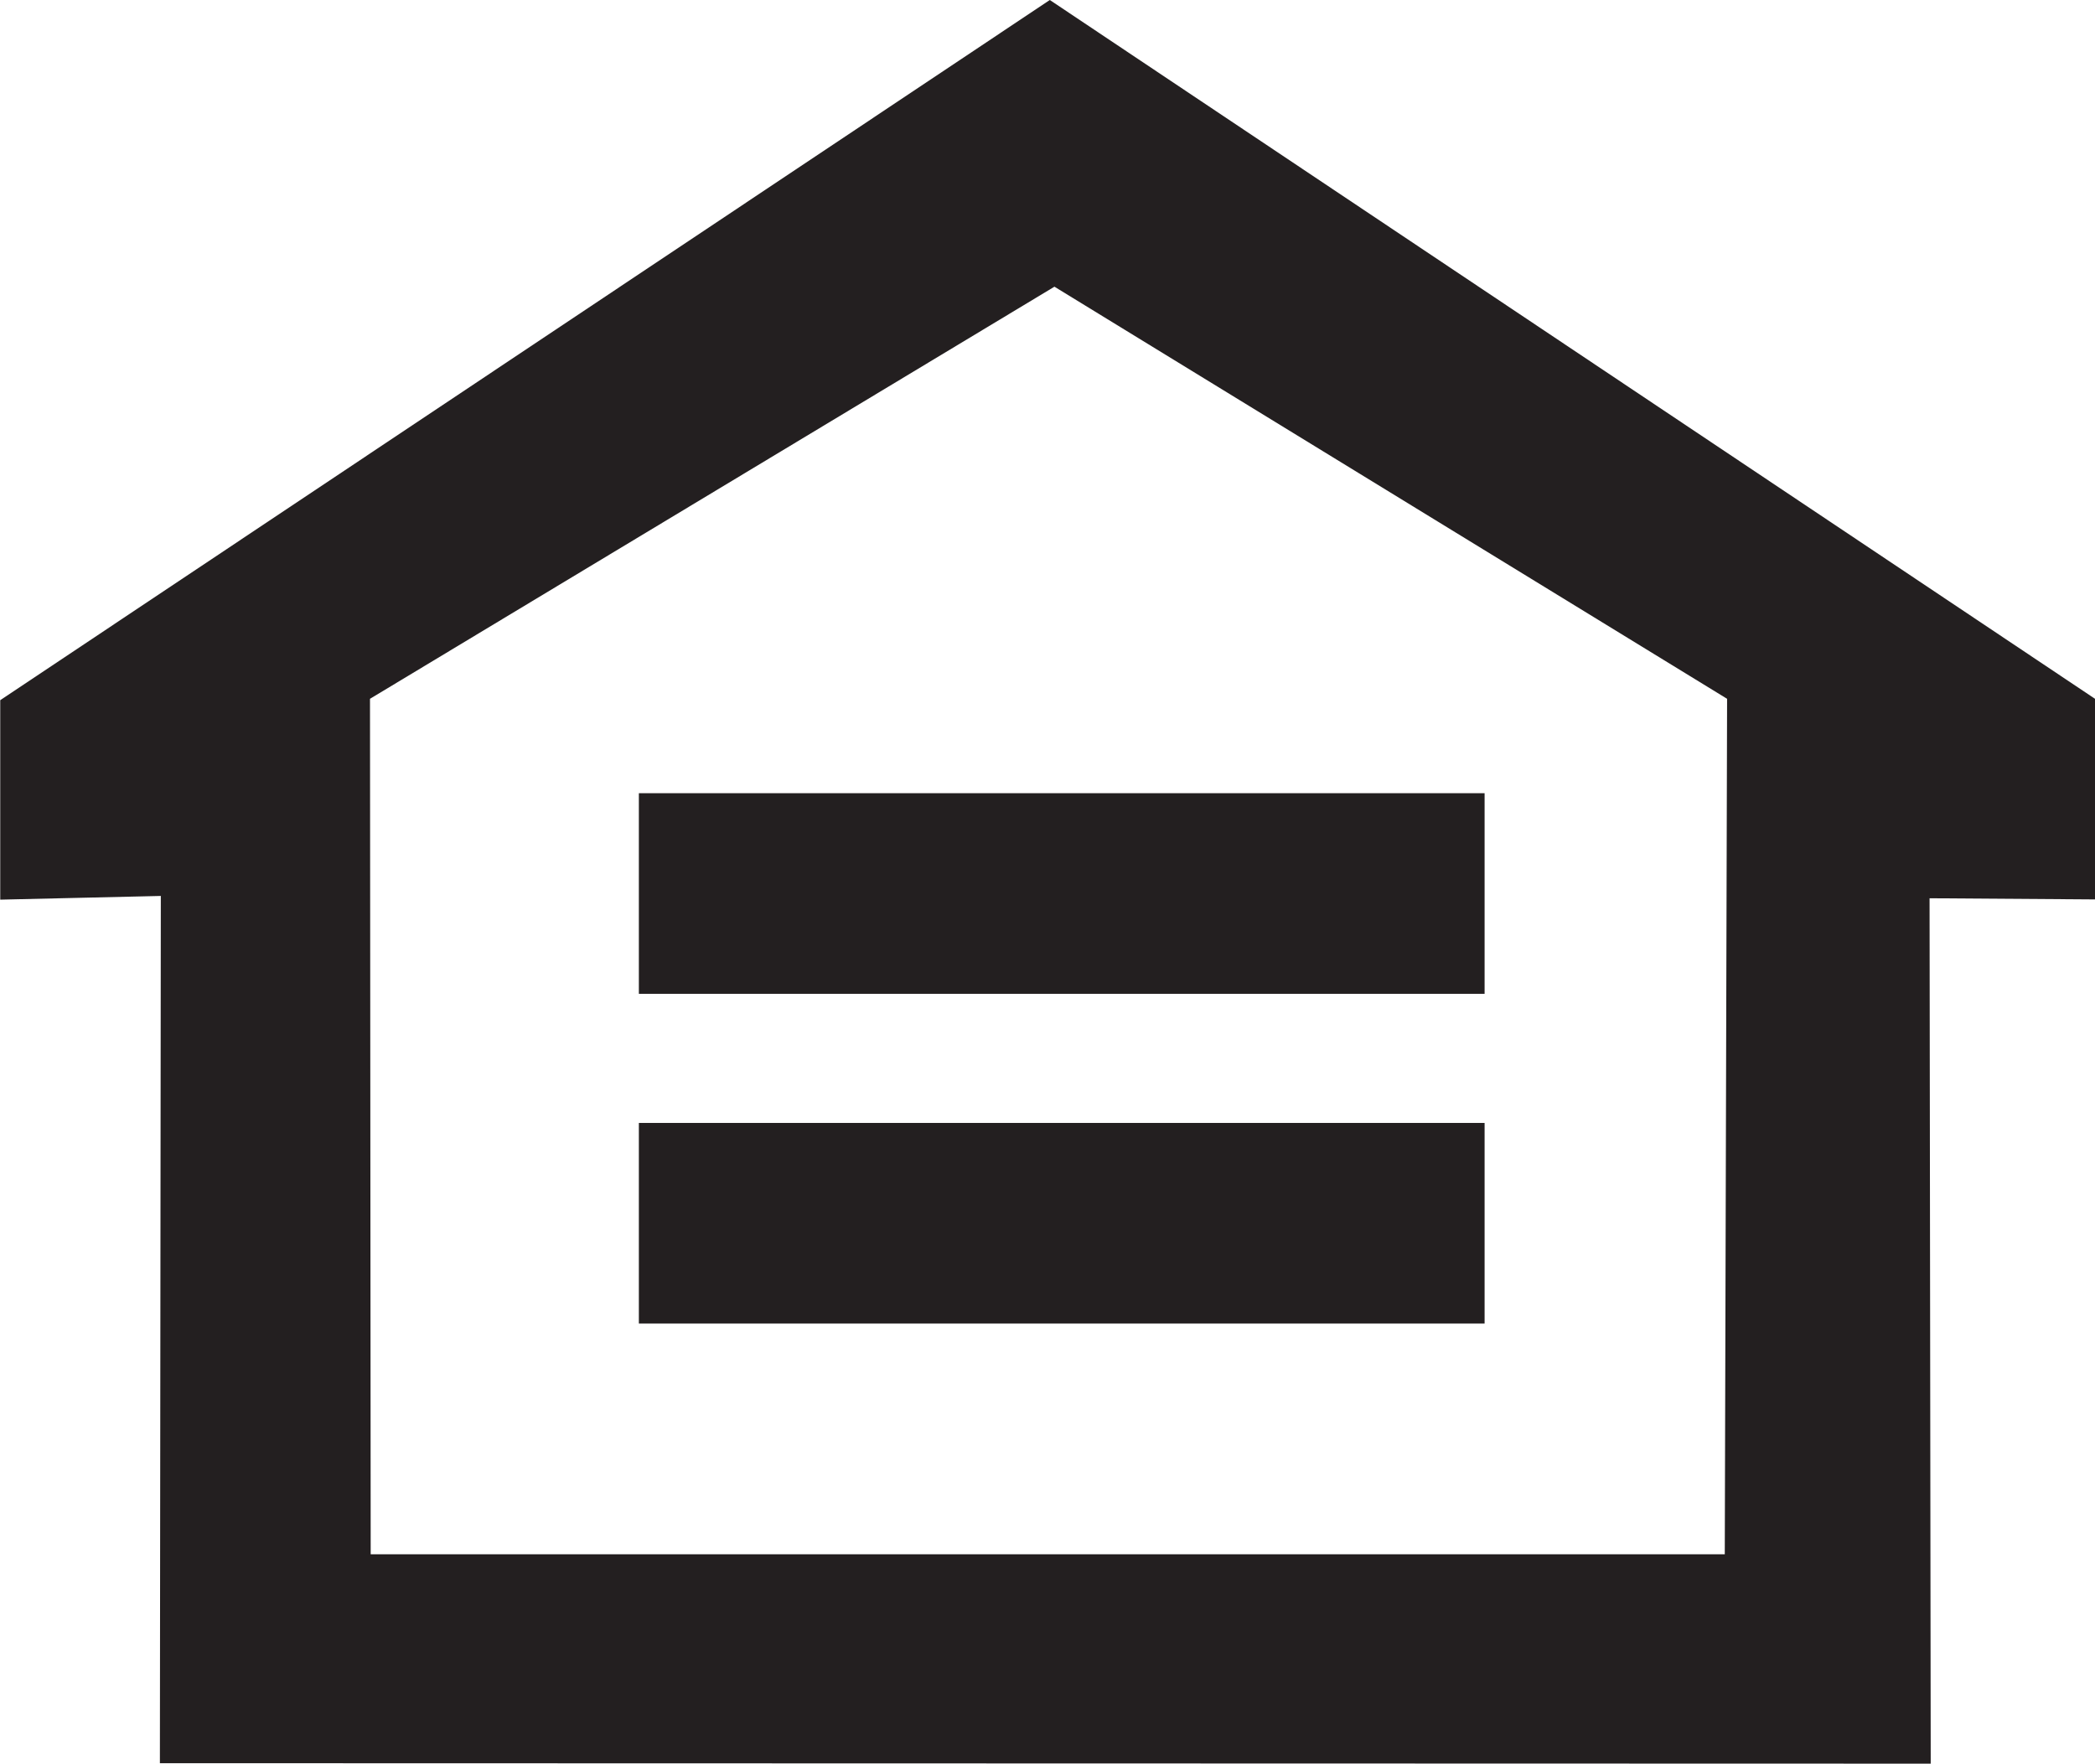
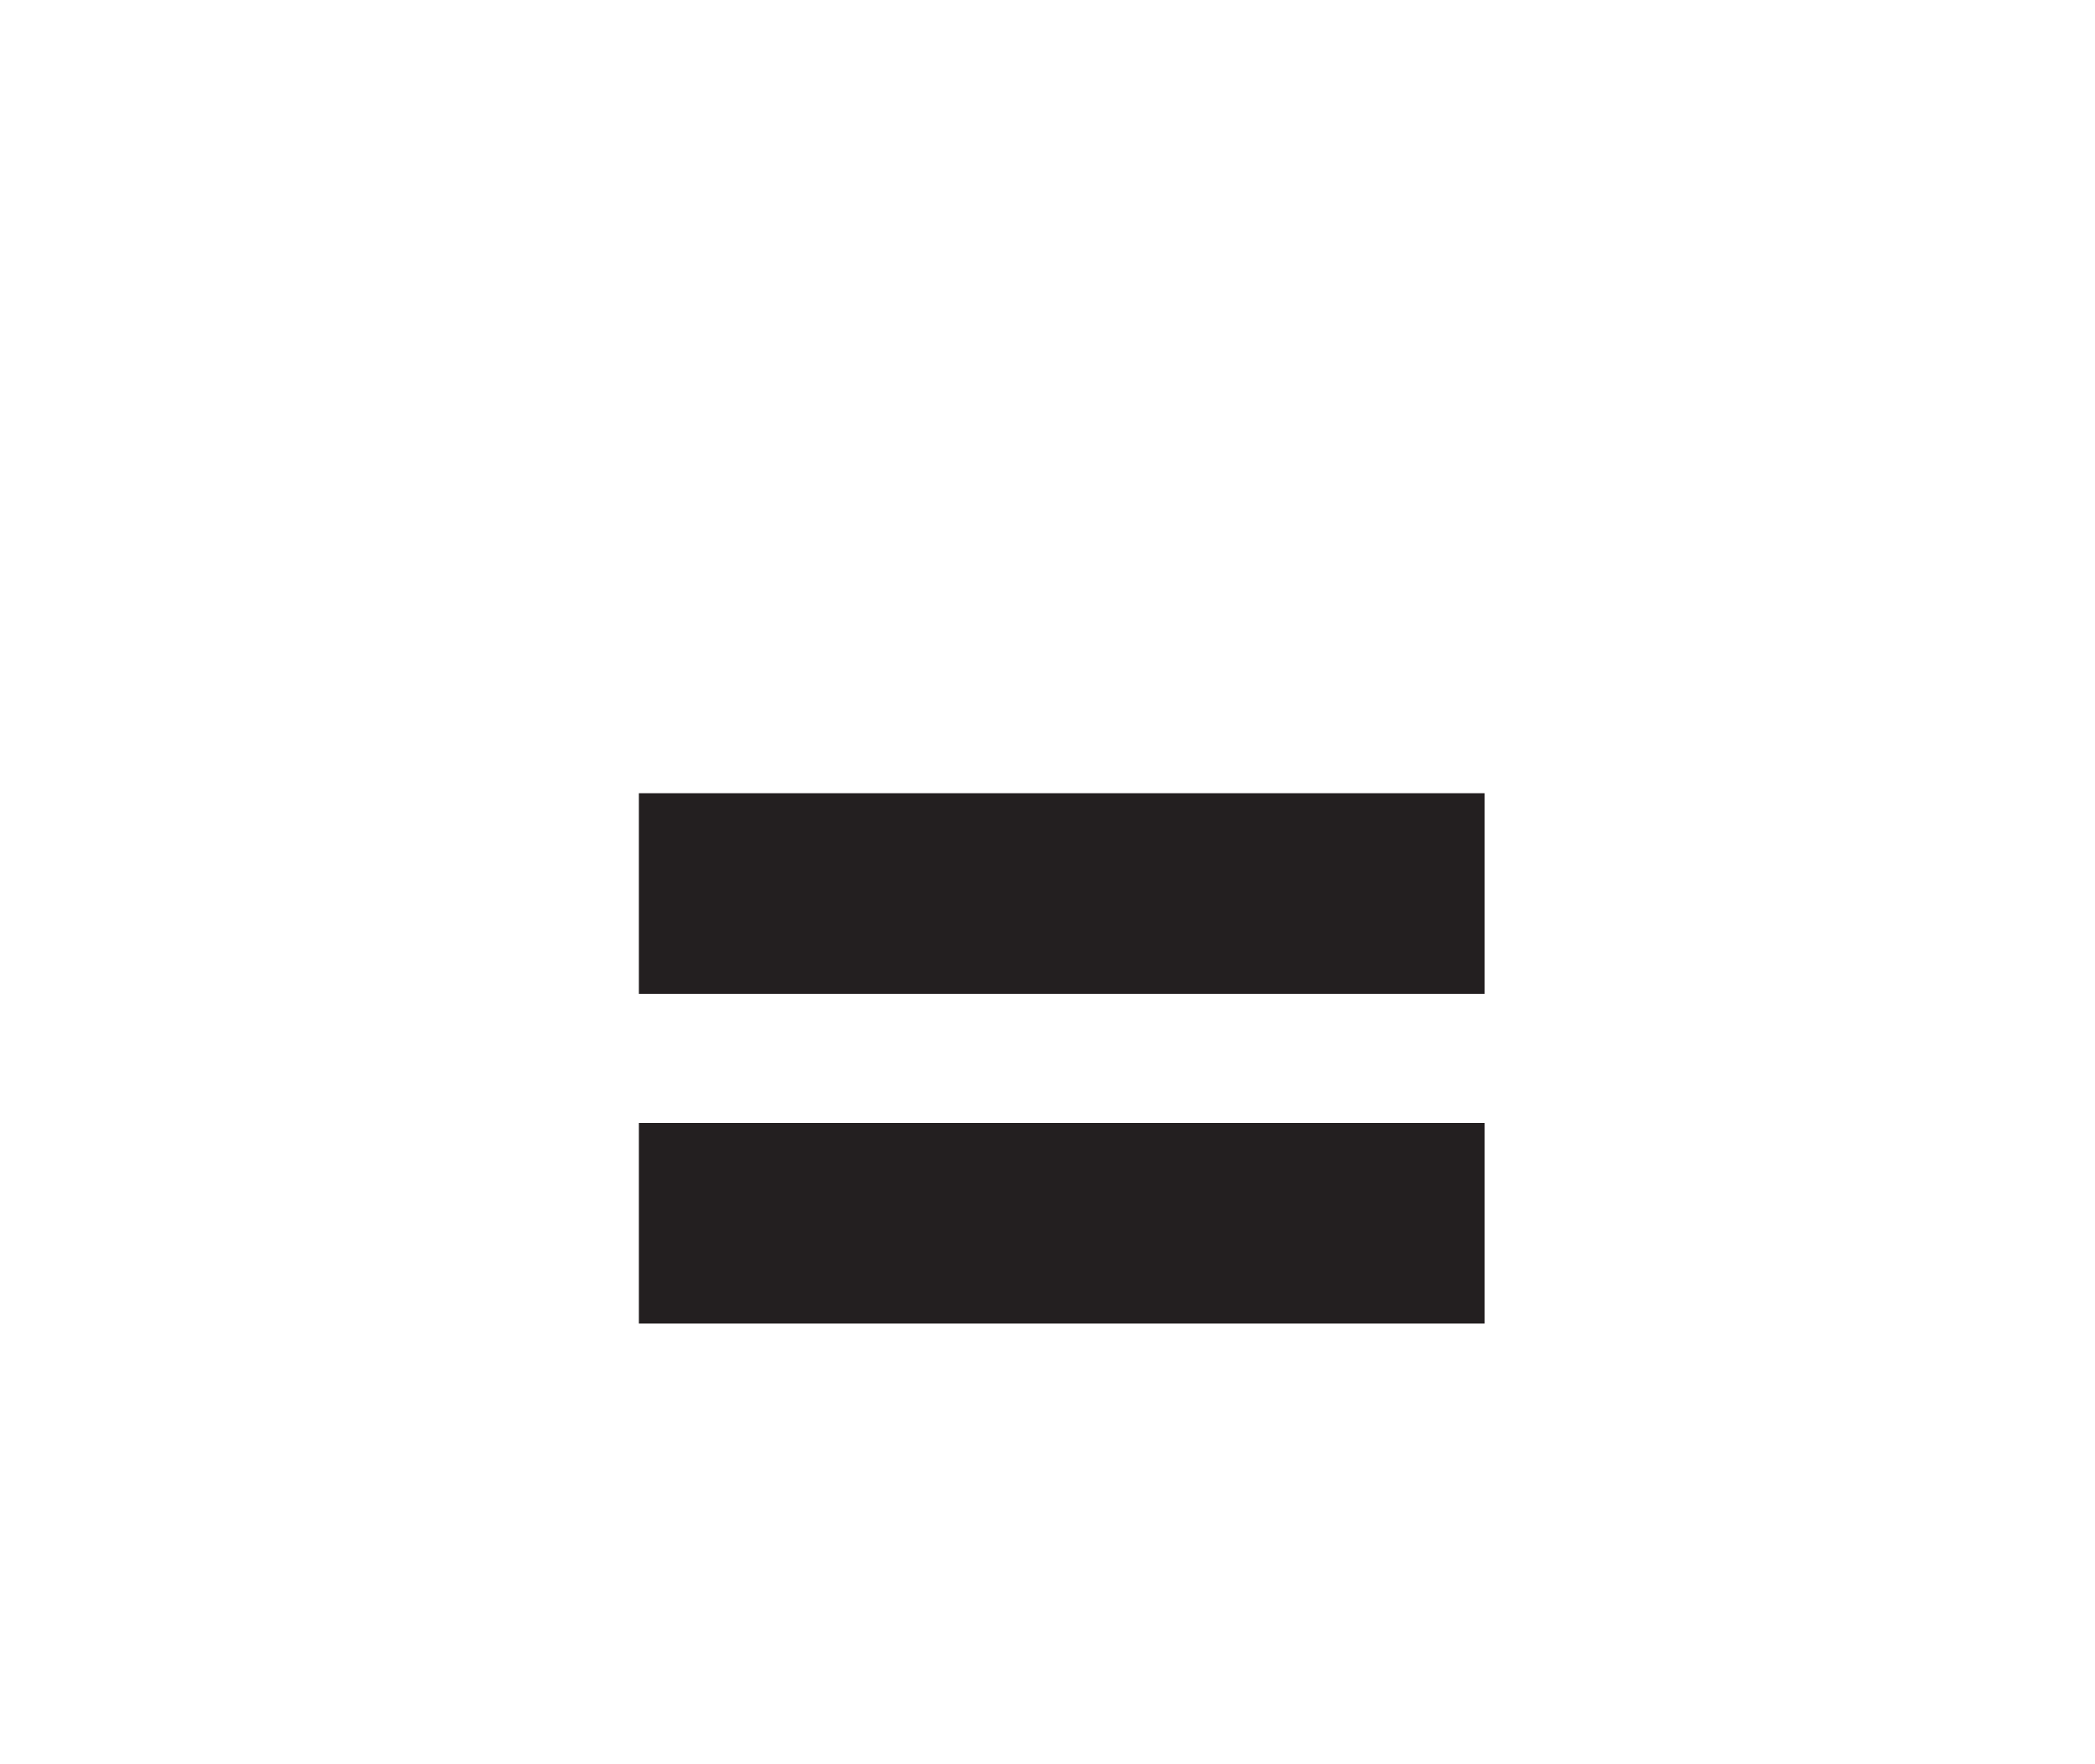
<svg xmlns="http://www.w3.org/2000/svg" id="Layer_2" viewBox="0 0 90.54 76.23">
  <defs>
    <style>.cls-1{fill:#231f20;stroke-width:0px;}</style>
  </defs>
  <g id="Layer_1-2">
-     <path class="cls-1" d="M45.37,0L.01,30.26v8.62s6.94-.16,6.94-.16l-.04,37.48,76.53.02-.05-37.4,7.15.05v-8.67L45.37,0ZM74.54,67.17H16.02l-.03-36.97,29.58-17.81,29.07,17.81-.1,36.97Z" />
    <rect class="cls-1" x="27.61" y="34.28" width="36.55" height="8.67" />
    <rect class="cls-1" x="27.61" y="48.53" width="36.55" height="8.67" />
  </g>
</svg>